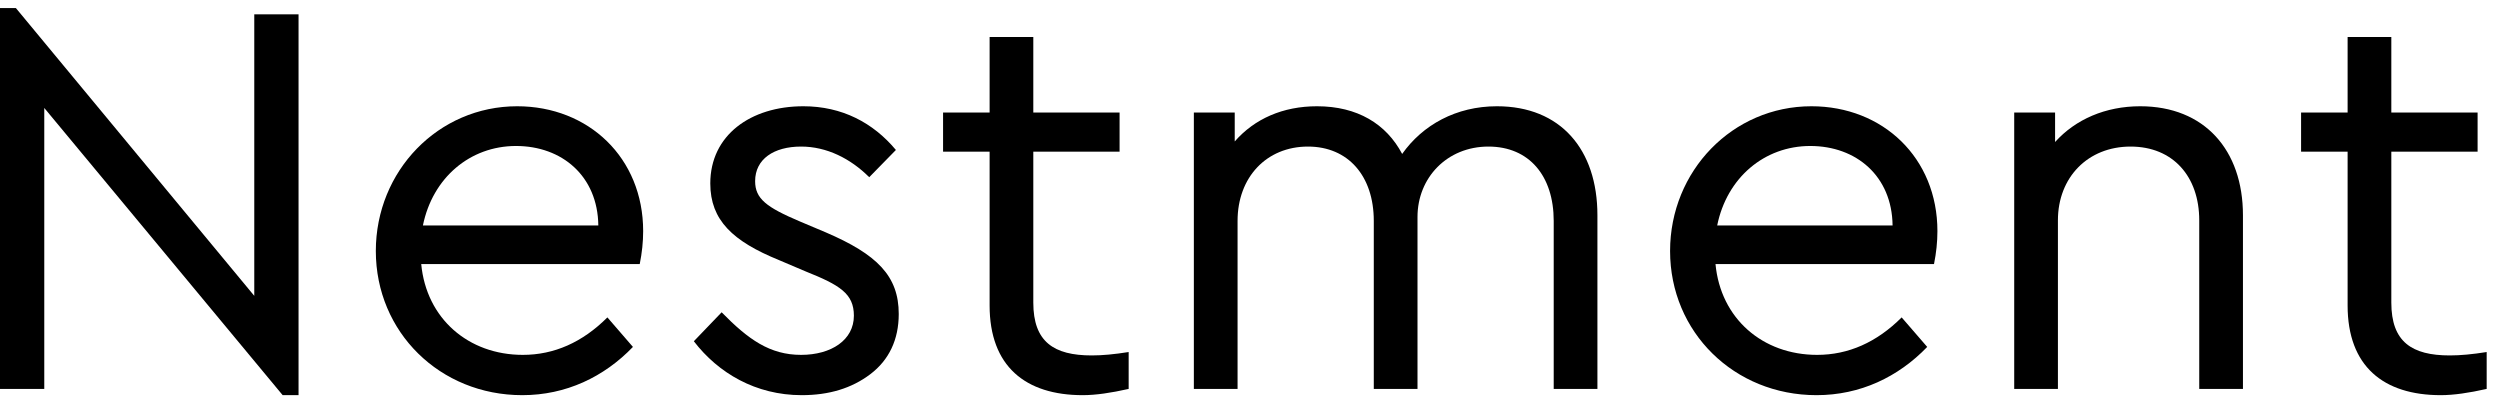
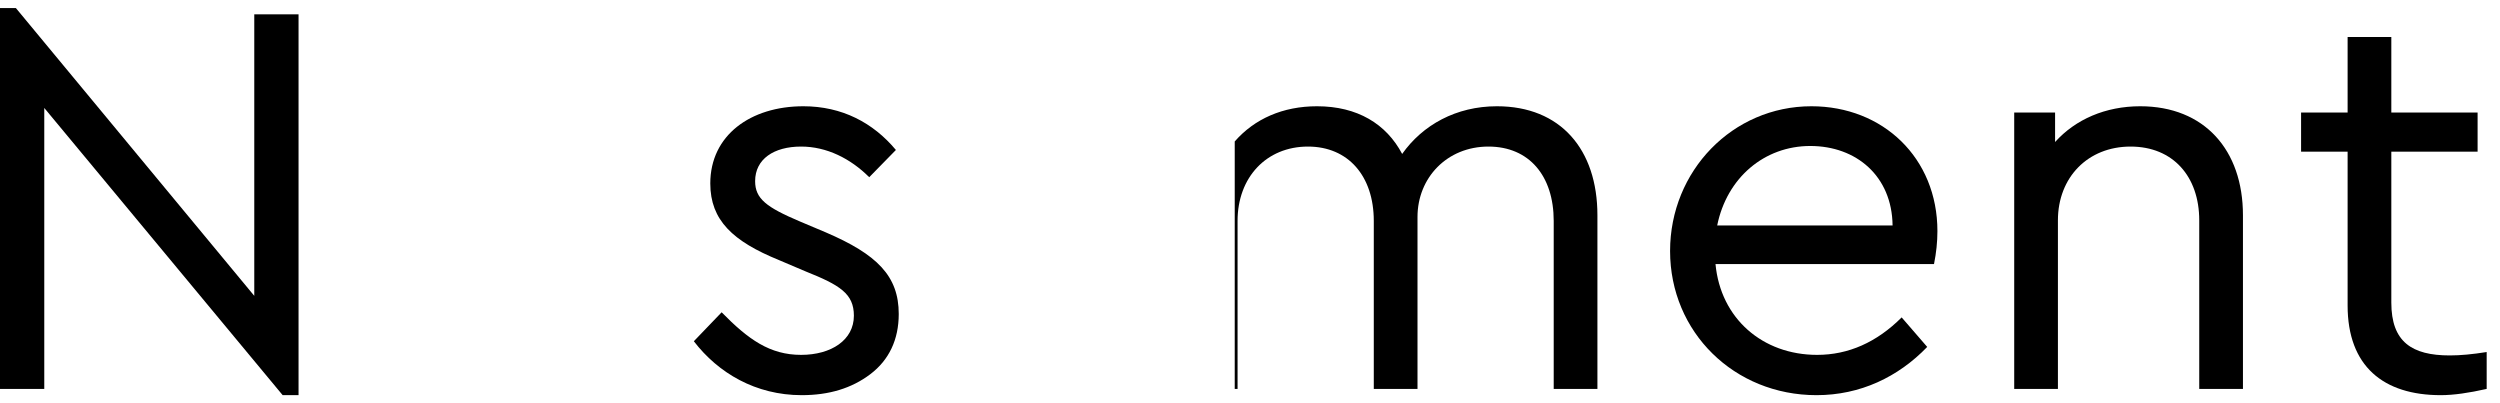
<svg xmlns="http://www.w3.org/2000/svg" width="155" height="25" viewBox="0 0 155 25" fill="none">
  <g id="Nestment">
    <path d="M15.765 0.887H18.51V24.5H17.525L2.745 6.694V24.113H0V0.5H0.985L15.765 18.342V0.887Z" fill="black" />
-     <path d="M39.664 16.371H26.116C26.433 19.749 29.037 22.002 32.415 22.002C34.351 22.002 36.11 21.227 37.658 19.679L39.242 21.509C37.447 23.374 35.09 24.5 32.38 24.5C27.277 24.5 23.301 20.594 23.301 15.562C23.301 10.6 27.172 6.588 32.063 6.588C36.497 6.588 39.876 9.79 39.876 14.33C39.876 14.999 39.805 15.667 39.664 16.371ZM26.221 13.978H37.096C37.06 10.916 34.843 9.051 31.993 9.051C29.142 9.051 26.82 11.022 26.221 13.978Z" fill="black" />
    <path d="M43.018 21.157L44.742 19.362C46.396 21.051 47.733 22.002 49.669 22.002C51.534 22.002 52.941 21.087 52.941 19.573C52.941 18.201 52.062 17.673 49.95 16.828L48.296 16.125C45.446 14.963 44.038 13.661 44.038 11.374C44.038 8.383 46.537 6.588 49.809 6.588C52.203 6.588 54.138 7.609 55.546 9.298L53.892 10.987C52.73 9.826 51.252 9.087 49.669 9.087C47.98 9.087 46.818 9.861 46.818 11.233C46.818 12.324 47.522 12.852 49.598 13.732L51.182 14.4C54.384 15.773 55.722 17.11 55.722 19.468C55.722 21.051 55.123 22.318 53.962 23.198C52.801 24.078 51.393 24.5 49.704 24.5C46.853 24.5 44.531 23.128 43.018 21.157Z" fill="black" />
-     <path d="M69.977 21.826V24.113C68.886 24.359 67.936 24.5 67.127 24.5C63.573 24.5 61.356 22.705 61.356 18.94V9.403H58.47V6.975H61.356V2.295H64.065V6.975H69.414V9.403H64.065V18.764C64.065 21.192 65.332 22.037 67.69 22.037C68.359 22.037 69.098 21.966 69.977 21.826Z" fill="black" />
-     <path d="M99.04 13.345V24.113H96.33V13.697C96.33 10.916 94.817 9.087 92.283 9.087C89.715 9.087 87.885 11.022 87.885 13.45V24.113H85.175V13.697C85.175 10.916 83.591 9.087 81.093 9.087C78.524 9.087 76.729 10.987 76.729 13.697V24.113H74.019V6.975H76.553V8.77C77.785 7.362 79.544 6.588 81.656 6.588C84.154 6.588 85.949 7.679 86.934 9.544C88.201 7.749 90.278 6.588 92.811 6.588C96.753 6.588 99.04 9.263 99.04 13.345Z" fill="black" />
+     <path d="M99.04 13.345V24.113H96.33V13.697C96.33 10.916 94.817 9.087 92.283 9.087C89.715 9.087 87.885 11.022 87.885 13.45V24.113H85.175V13.697C85.175 10.916 83.591 9.087 81.093 9.087C78.524 9.087 76.729 10.987 76.729 13.697V24.113H74.019H76.553V8.77C77.785 7.362 79.544 6.588 81.656 6.588C84.154 6.588 85.949 7.679 86.934 9.544C88.201 7.749 90.278 6.588 92.811 6.588C96.753 6.588 99.04 9.263 99.04 13.345Z" fill="black" />
    <path d="M119.909 16.371H106.361C106.677 19.749 109.281 22.002 112.66 22.002C114.595 22.002 116.355 21.227 117.903 19.679L119.487 21.509C117.692 23.374 115.334 24.5 112.625 24.5C107.522 24.5 103.545 20.594 103.545 15.562C103.545 10.6 107.416 6.588 112.308 6.588C116.742 6.588 120.12 9.79 120.12 14.33C120.12 14.999 120.05 15.667 119.909 16.371ZM106.466 13.978H117.34C117.305 10.916 115.088 9.051 112.237 9.051C109.387 9.051 107.064 11.022 106.466 13.978Z" fill="black" />
    <path d="M139.063 13.345V24.113H136.353V13.661C136.353 10.952 134.735 9.087 132.095 9.087C129.456 9.087 127.591 10.987 127.591 13.661V24.113H124.881V6.975H127.415V8.805C128.682 7.397 130.547 6.588 132.693 6.588C136.67 6.588 139.063 9.298 139.063 13.345Z" fill="black" />
    <path d="M154.174 21.826V24.113C153.083 24.359 152.133 24.5 151.324 24.5C147.769 24.5 145.552 22.705 145.552 18.94V9.403H142.667V6.975H145.552V2.295H148.262V6.975H153.611V9.403H148.262V18.764C148.262 21.192 149.529 22.037 151.887 22.037C152.555 22.037 153.294 21.966 154.174 21.826Z" fill="black" />
  </g>
</svg>